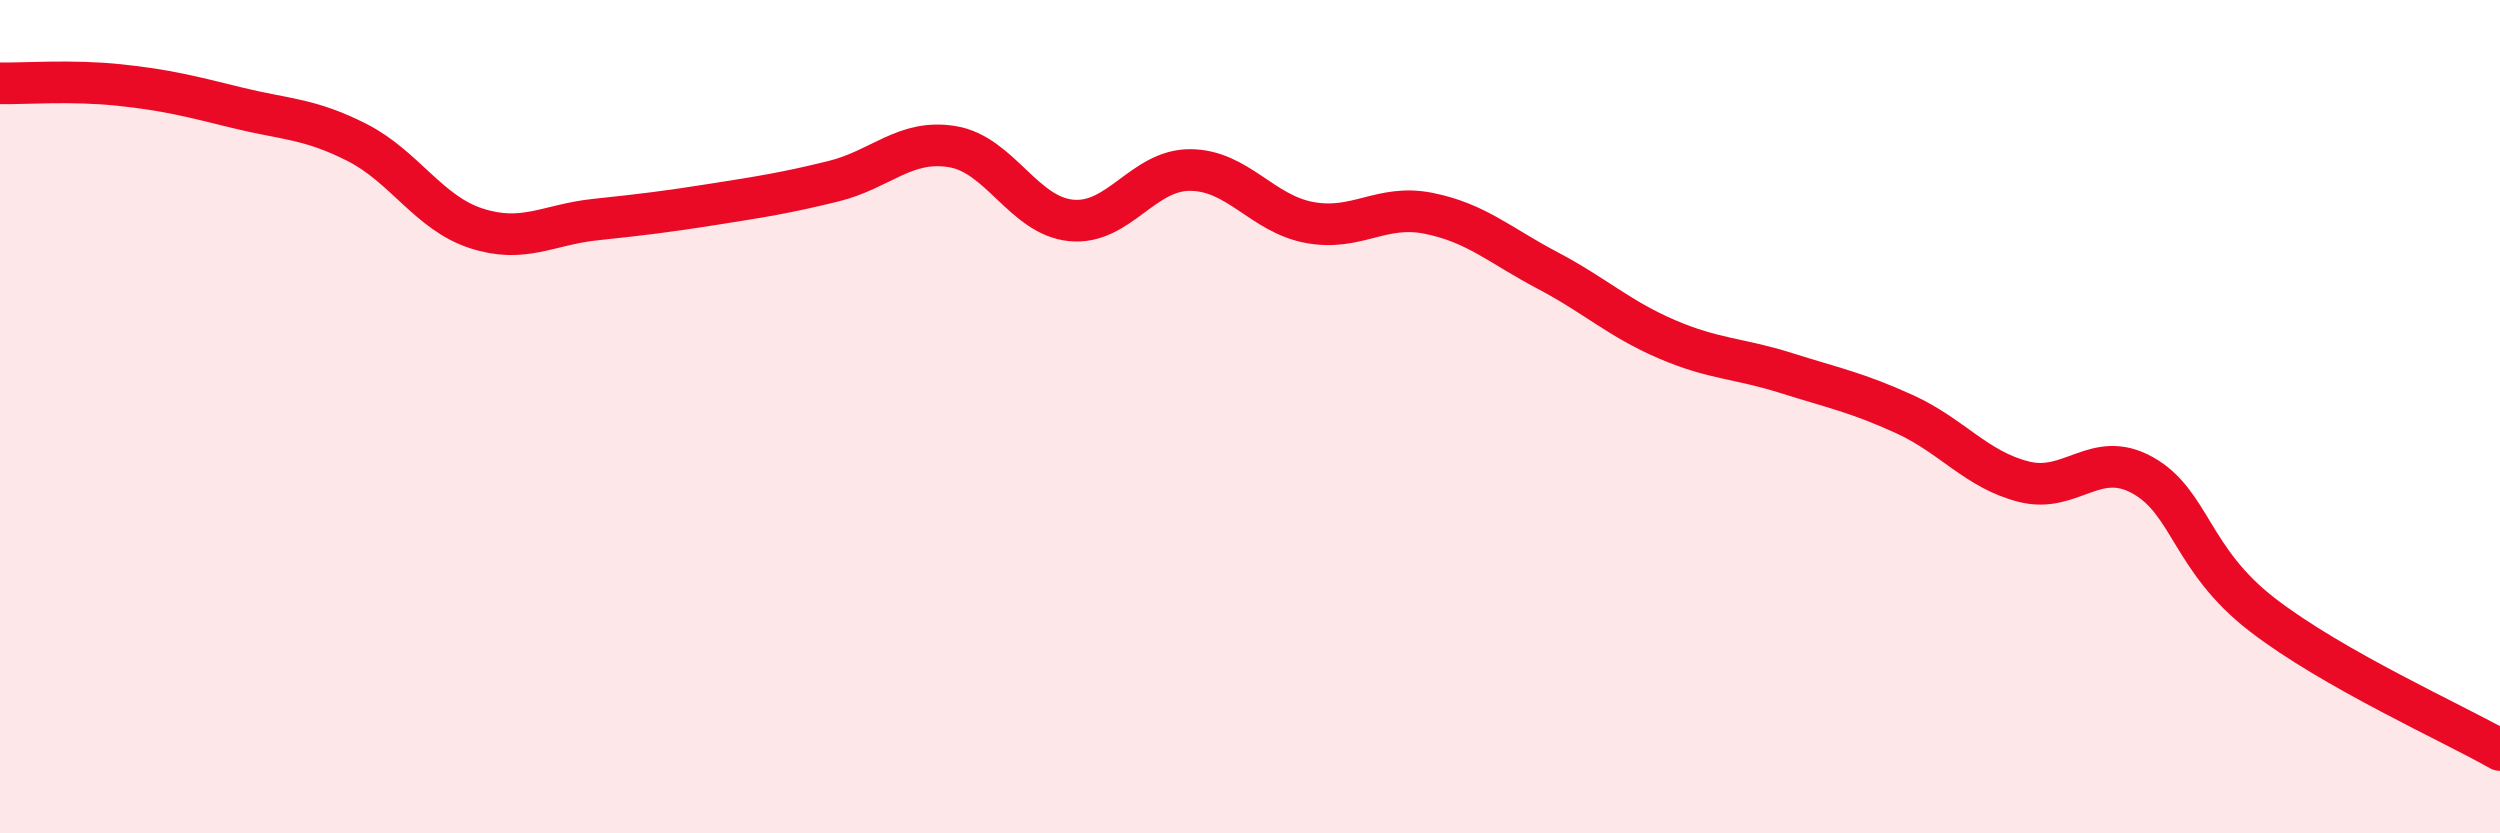
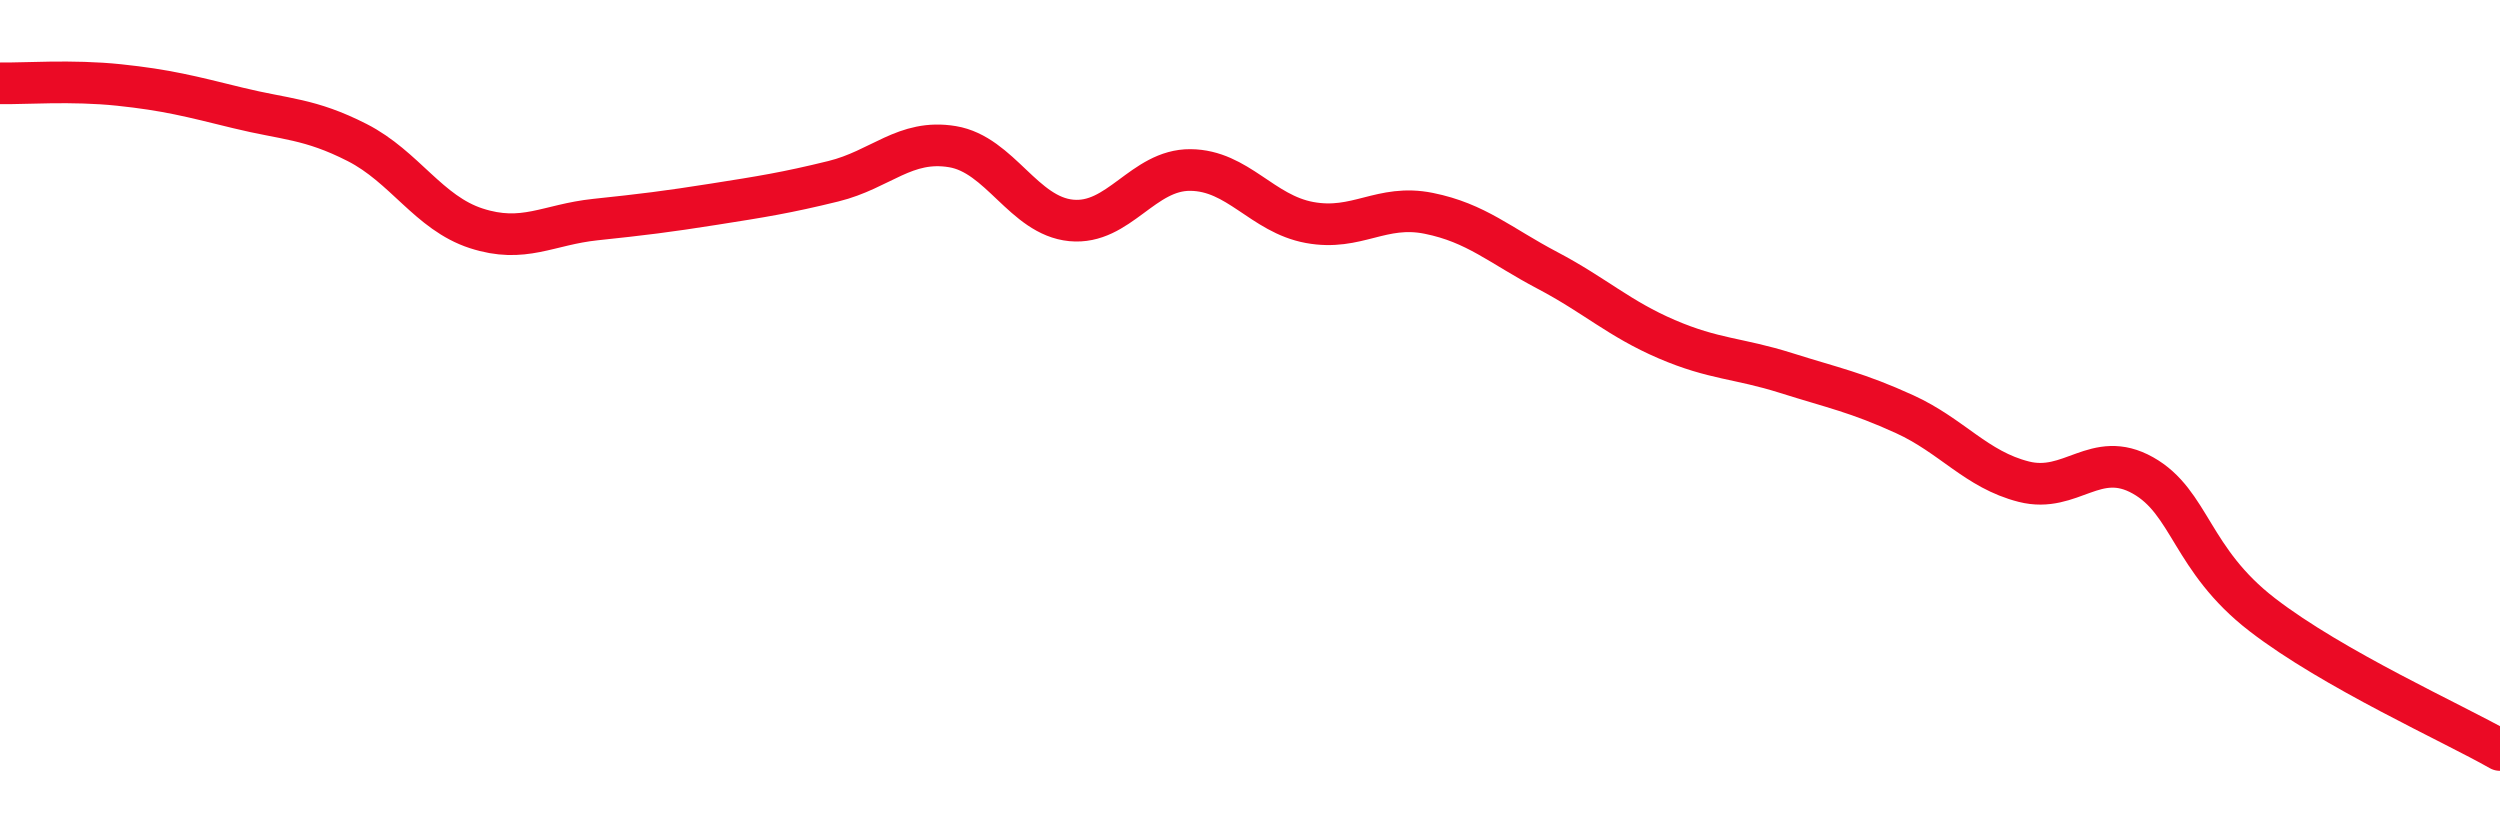
<svg xmlns="http://www.w3.org/2000/svg" width="60" height="20" viewBox="0 0 60 20">
-   <path d="M 0,2 C 0.57,2.01 1.72,1.92 2.86,2.04 C 4,2.16 4.57,2.31 5.71,2.59 C 6.85,2.87 7.43,2.84 8.57,3.42 C 9.71,4 10.29,5.11 11.43,5.48 C 12.57,5.85 13.15,5.39 14.29,5.27 C 15.43,5.15 16,5.08 17.14,4.9 C 18.28,4.72 18.86,4.63 20,4.35 C 21.14,4.07 21.72,3.33 22.86,3.52 C 24,3.71 24.57,5.18 25.71,5.29 C 26.85,5.4 27.43,4.07 28.57,4.08 C 29.71,4.09 30.29,5.13 31.43,5.34 C 32.57,5.55 33.15,4.89 34.29,5.12 C 35.43,5.35 36,5.89 37.14,6.49 C 38.28,7.09 38.86,7.65 40,8.14 C 41.14,8.63 41.72,8.59 42.86,8.95 C 44,9.31 44.57,9.42 45.71,9.94 C 46.85,10.46 47.43,11.27 48.57,11.56 C 49.71,11.85 50.29,10.77 51.43,11.41 C 52.57,12.05 52.58,13.43 54.29,14.75 C 56,16.07 58.86,17.35 60,18L60 20L0 20Z" fill="#EB0A25" opacity="0.1" stroke-linecap="round" stroke-linejoin="round" />
  <path d="M 0,2 C 0.57,2.01 1.72,1.92 2.86,2.04 C 4,2.16 4.57,2.31 5.71,2.59 C 6.85,2.87 7.43,2.84 8.57,3.42 C 9.71,4 10.29,5.11 11.43,5.48 C 12.57,5.85 13.15,5.39 14.29,5.27 C 15.43,5.15 16,5.08 17.14,4.9 C 18.28,4.72 18.86,4.63 20,4.35 C 21.14,4.07 21.72,3.33 22.86,3.52 C 24,3.71 24.57,5.18 25.71,5.29 C 26.85,5.4 27.43,4.07 28.57,4.08 C 29.71,4.09 30.29,5.13 31.43,5.34 C 32.57,5.55 33.15,4.89 34.29,5.12 C 35.43,5.35 36,5.89 37.14,6.49 C 38.28,7.09 38.86,7.65 40,8.14 C 41.14,8.63 41.72,8.59 42.86,8.95 C 44,9.31 44.57,9.42 45.71,9.94 C 46.85,10.46 47.43,11.27 48.57,11.56 C 49.71,11.85 50.29,10.77 51.43,11.41 C 52.57,12.05 52.58,13.43 54.29,14.75 C 56,16.07 58.86,17.35 60,18" stroke="#EB0A25" stroke-width="1" fill="none" stroke-linecap="round" stroke-linejoin="round" />
</svg>